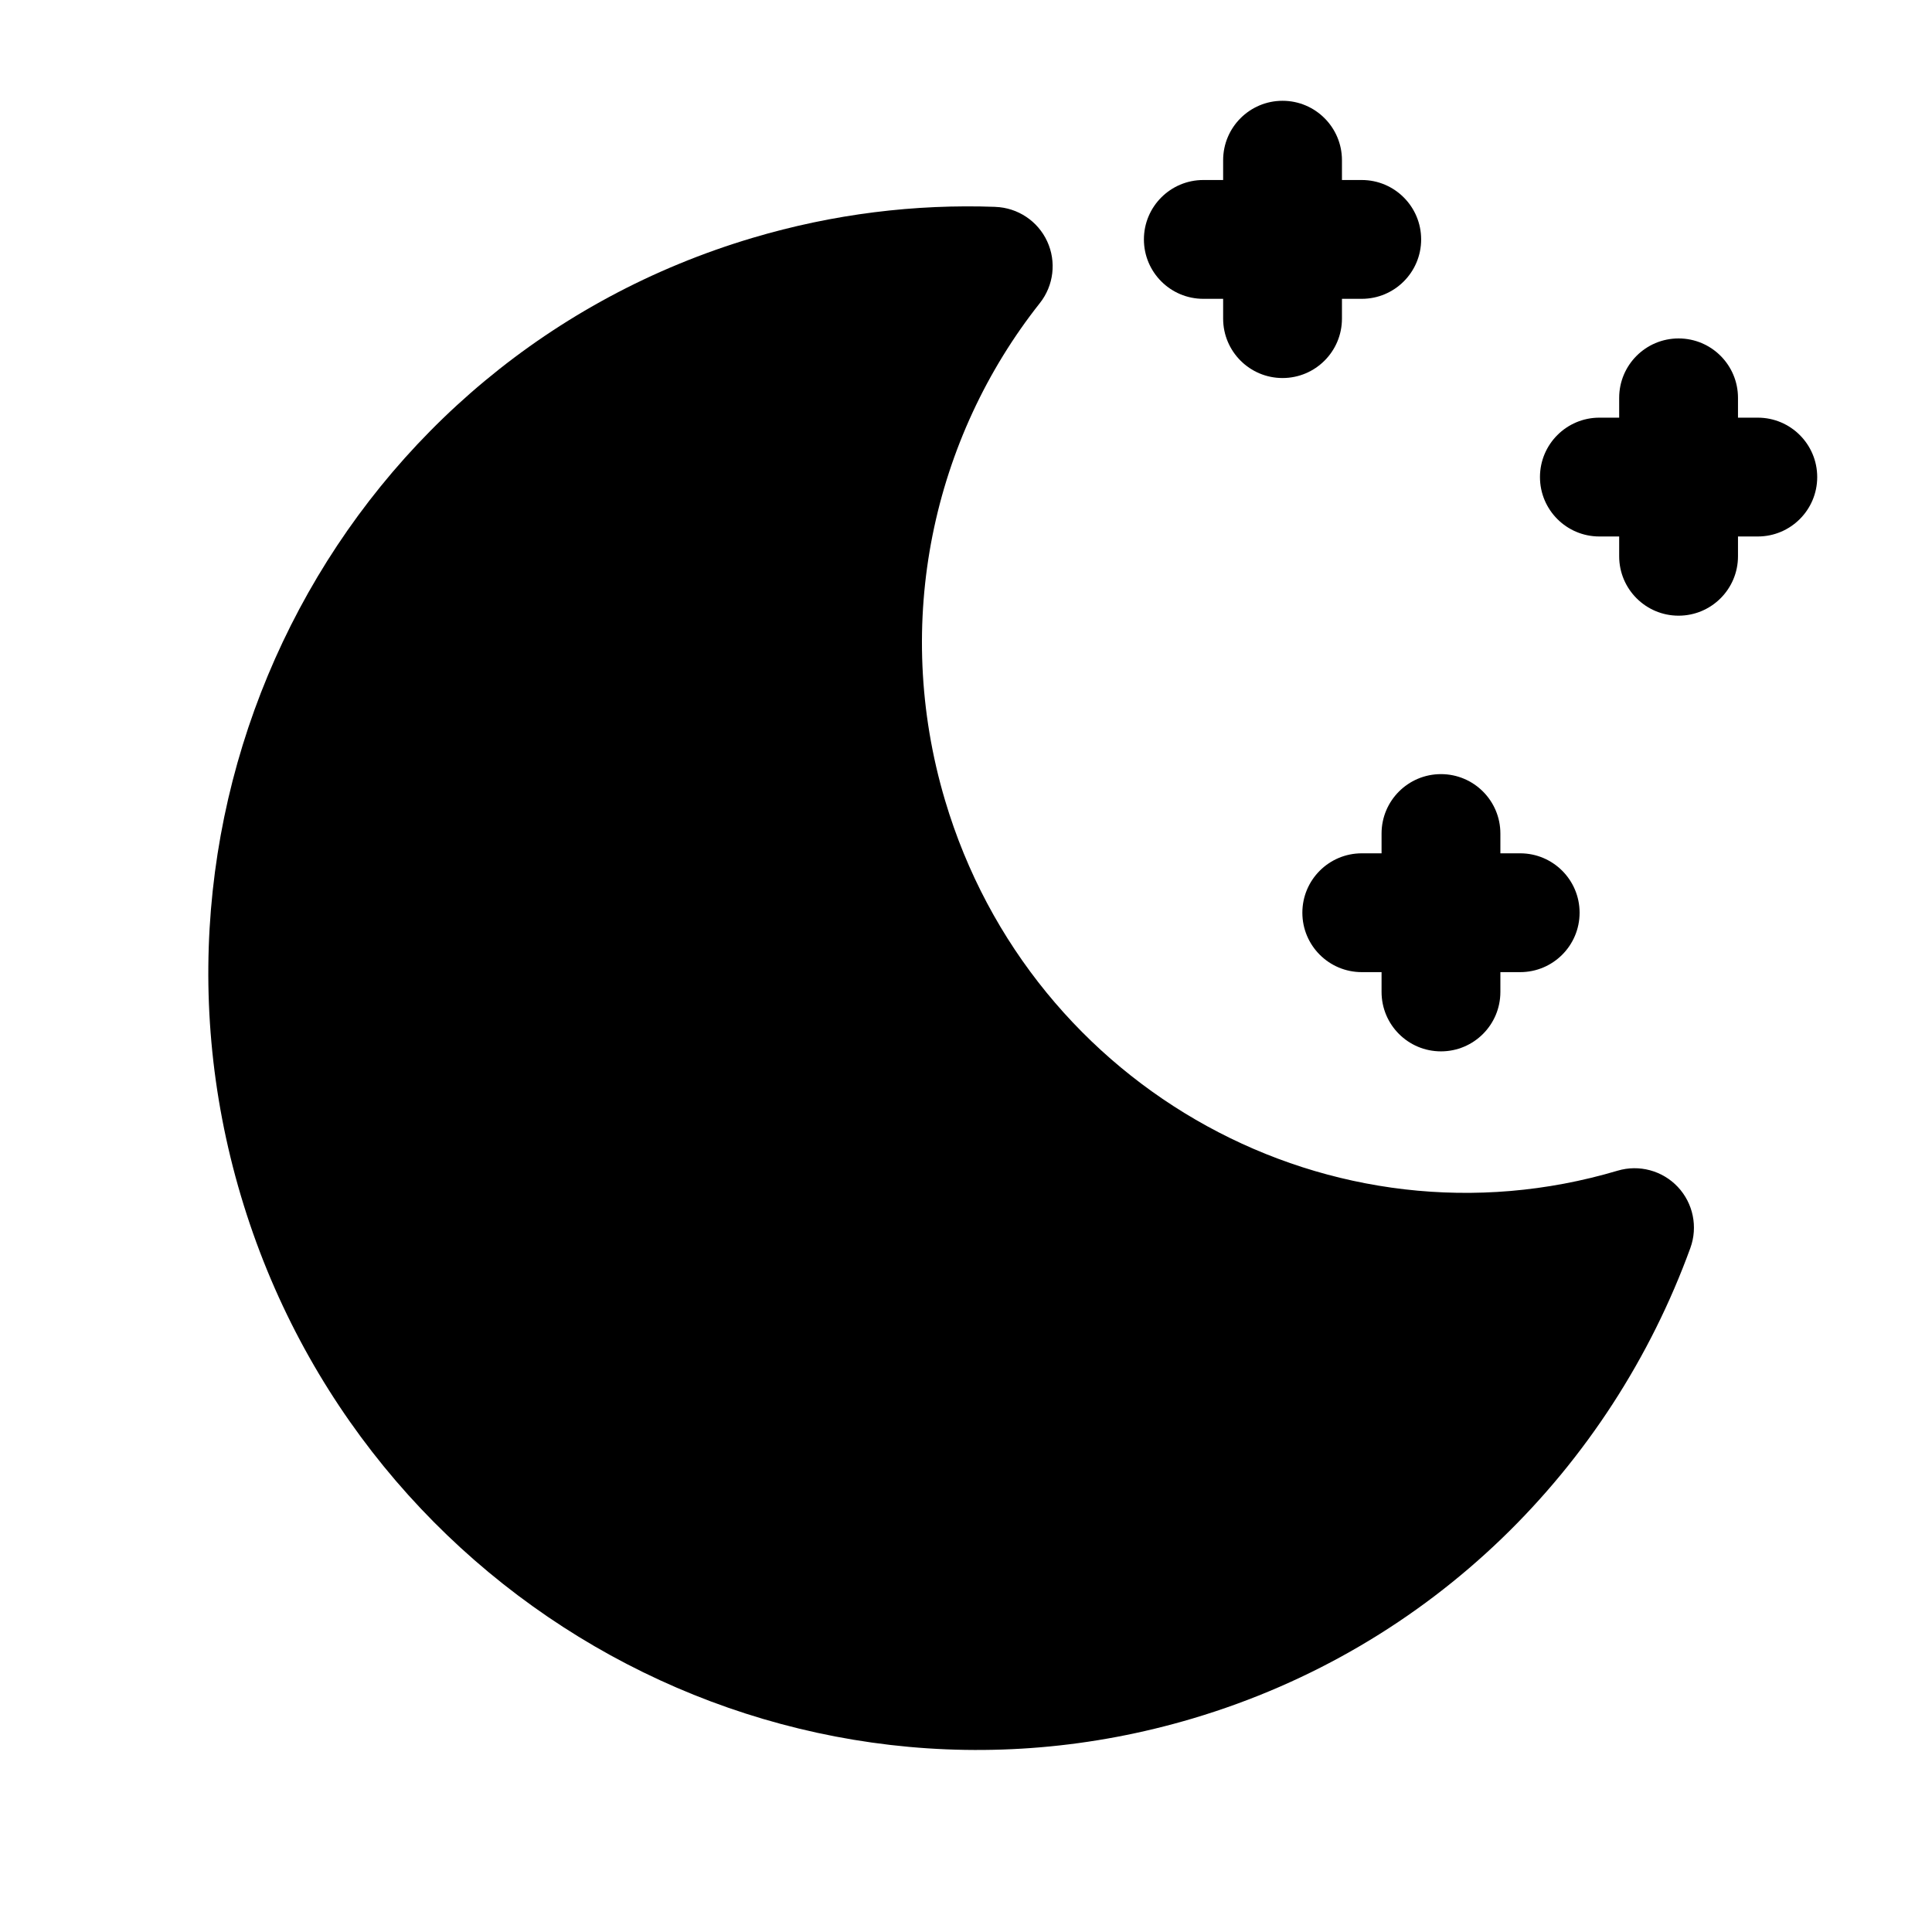
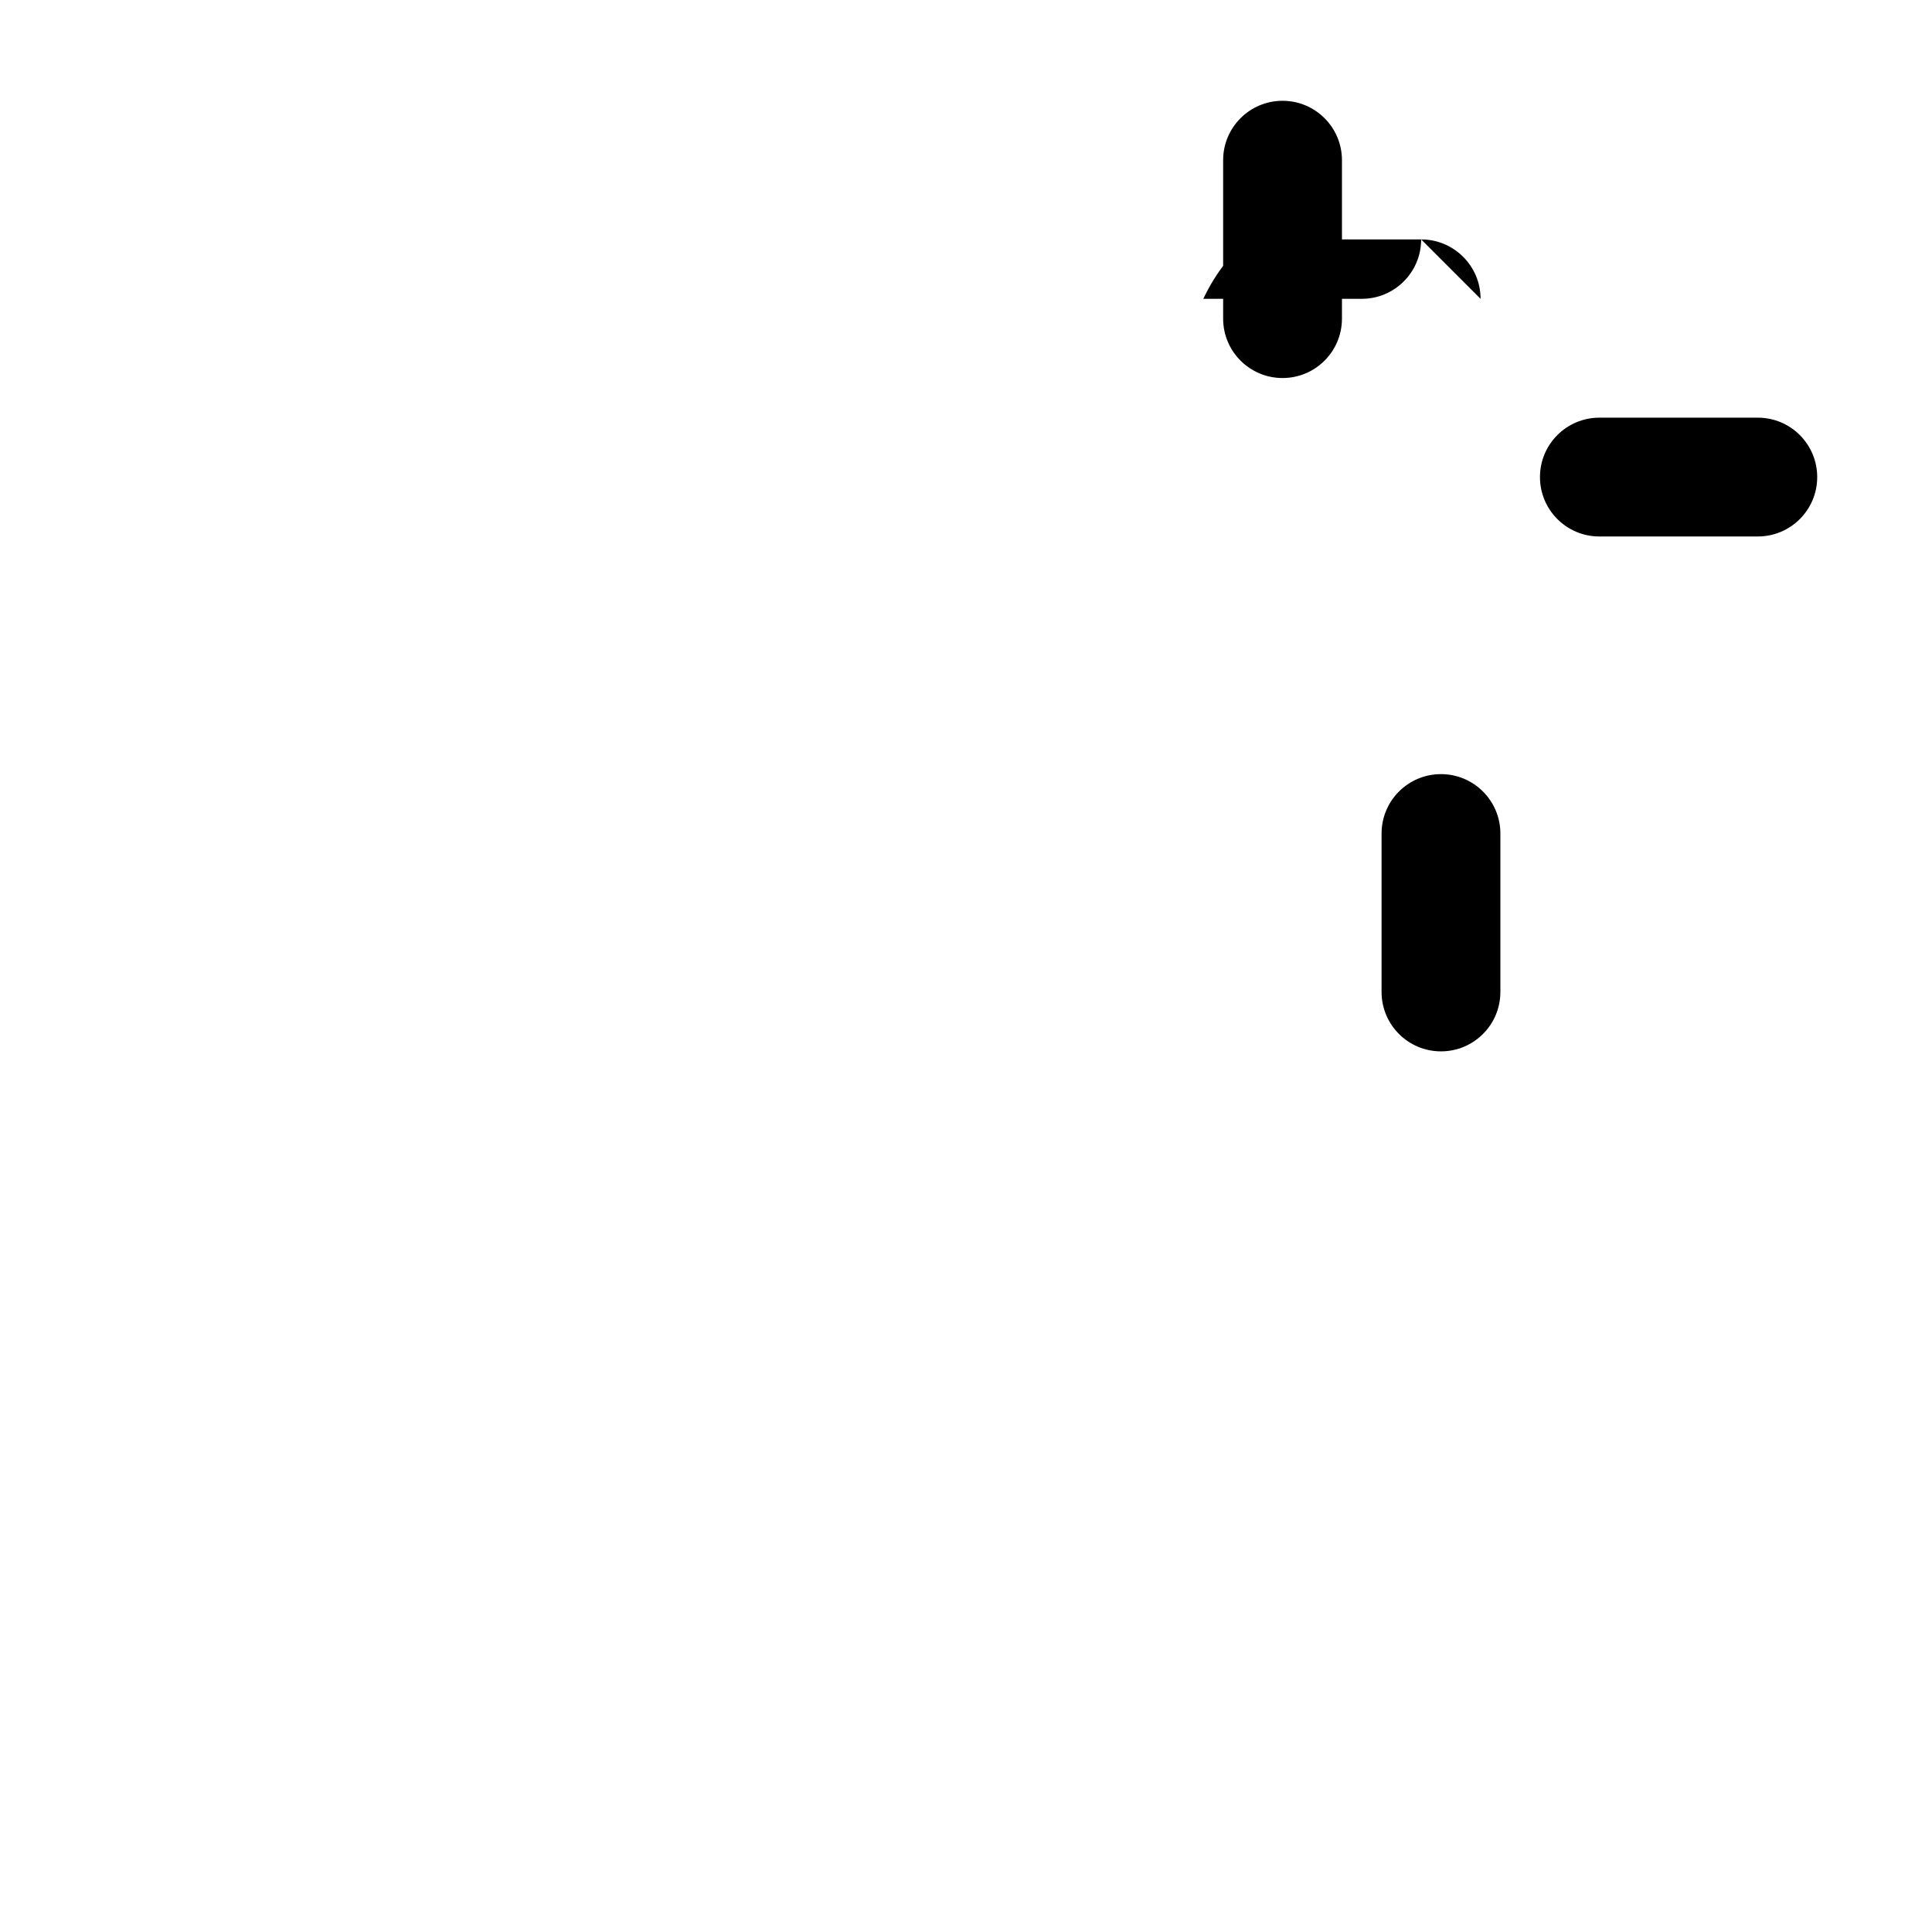
<svg xmlns="http://www.w3.org/2000/svg" fill="#000000" width="800px" height="800px" version="1.1" viewBox="144 144 512 512">
  <g fill-rule="evenodd">
-     <path d="m407.8 198.82c-21.242-0.773-42.93 1.844-64.355 8.215-107.29 31.902-167.77 145.68-135.61 253.85 32.164 108.17 144.98 170.42 252.27 138.52 63.535-18.891 110.7-66.562 131.86-124.68 2.031-5.59 0.742-11.852-3.332-16.184-4.078-4.328-10.25-5.992-15.949-4.297-75.449 22.434-155.38-21.266-178.23-98.121-14.09-47.383-3.125-96.125 25.109-131.79 3.688-4.652 4.441-10.98 1.953-16.371-2.488-5.387-7.797-8.918-13.727-9.133z" />
    <path d="m525.87 349.15c8.695 0 15.746 7.047 15.746 15.742v41.984c0 8.699-7.051 15.746-15.746 15.746-8.691 0-15.742-7.047-15.742-15.746v-41.984c0-8.695 7.051-15.742 15.742-15.742z" />
-     <path d="m588.84 233.69c8.695 0 15.746 7.051 15.746 15.746v41.984c0 8.691-7.051 15.742-15.746 15.742s-15.742-7.051-15.742-15.742v-41.984c0-8.695 7.047-15.746 15.742-15.746z" />
    <path d="m483.89 170.71c8.691 0 15.742 7.051 15.742 15.746v41.984c0 8.695-7.051 15.742-15.742 15.742-8.695 0-15.746-7.047-15.746-15.742v-41.984c0-8.695 7.051-15.746 15.746-15.746z" />
-     <path d="m562.61 385.88c0 8.699-7.051 15.746-15.746 15.746h-41.98c-8.695 0-15.746-7.047-15.746-15.746 0-8.695 7.051-15.742 15.746-15.742h41.98c8.695 0 15.746 7.047 15.746 15.742z" />
    <path d="m625.58 270.43c0 8.695-7.051 15.742-15.746 15.742h-41.984c-8.691 0-15.742-7.047-15.742-15.742 0-8.695 7.051-15.746 15.742-15.746h41.984c8.695 0 15.746 7.051 15.746 15.746z" />
-     <path d="m520.62 207.45c0 8.695-7.051 15.742-15.742 15.742h-41.984c-8.695 0-15.746-7.047-15.746-15.742s7.051-15.746 15.746-15.746h41.984c8.691 0 15.742 7.051 15.742 15.746z" />
+     <path d="m520.62 207.45c0 8.695-7.051 15.742-15.742 15.742h-41.984s7.051-15.746 15.746-15.746h41.984c8.691 0 15.742 7.051 15.742 15.746z" />
  </g>
</svg>